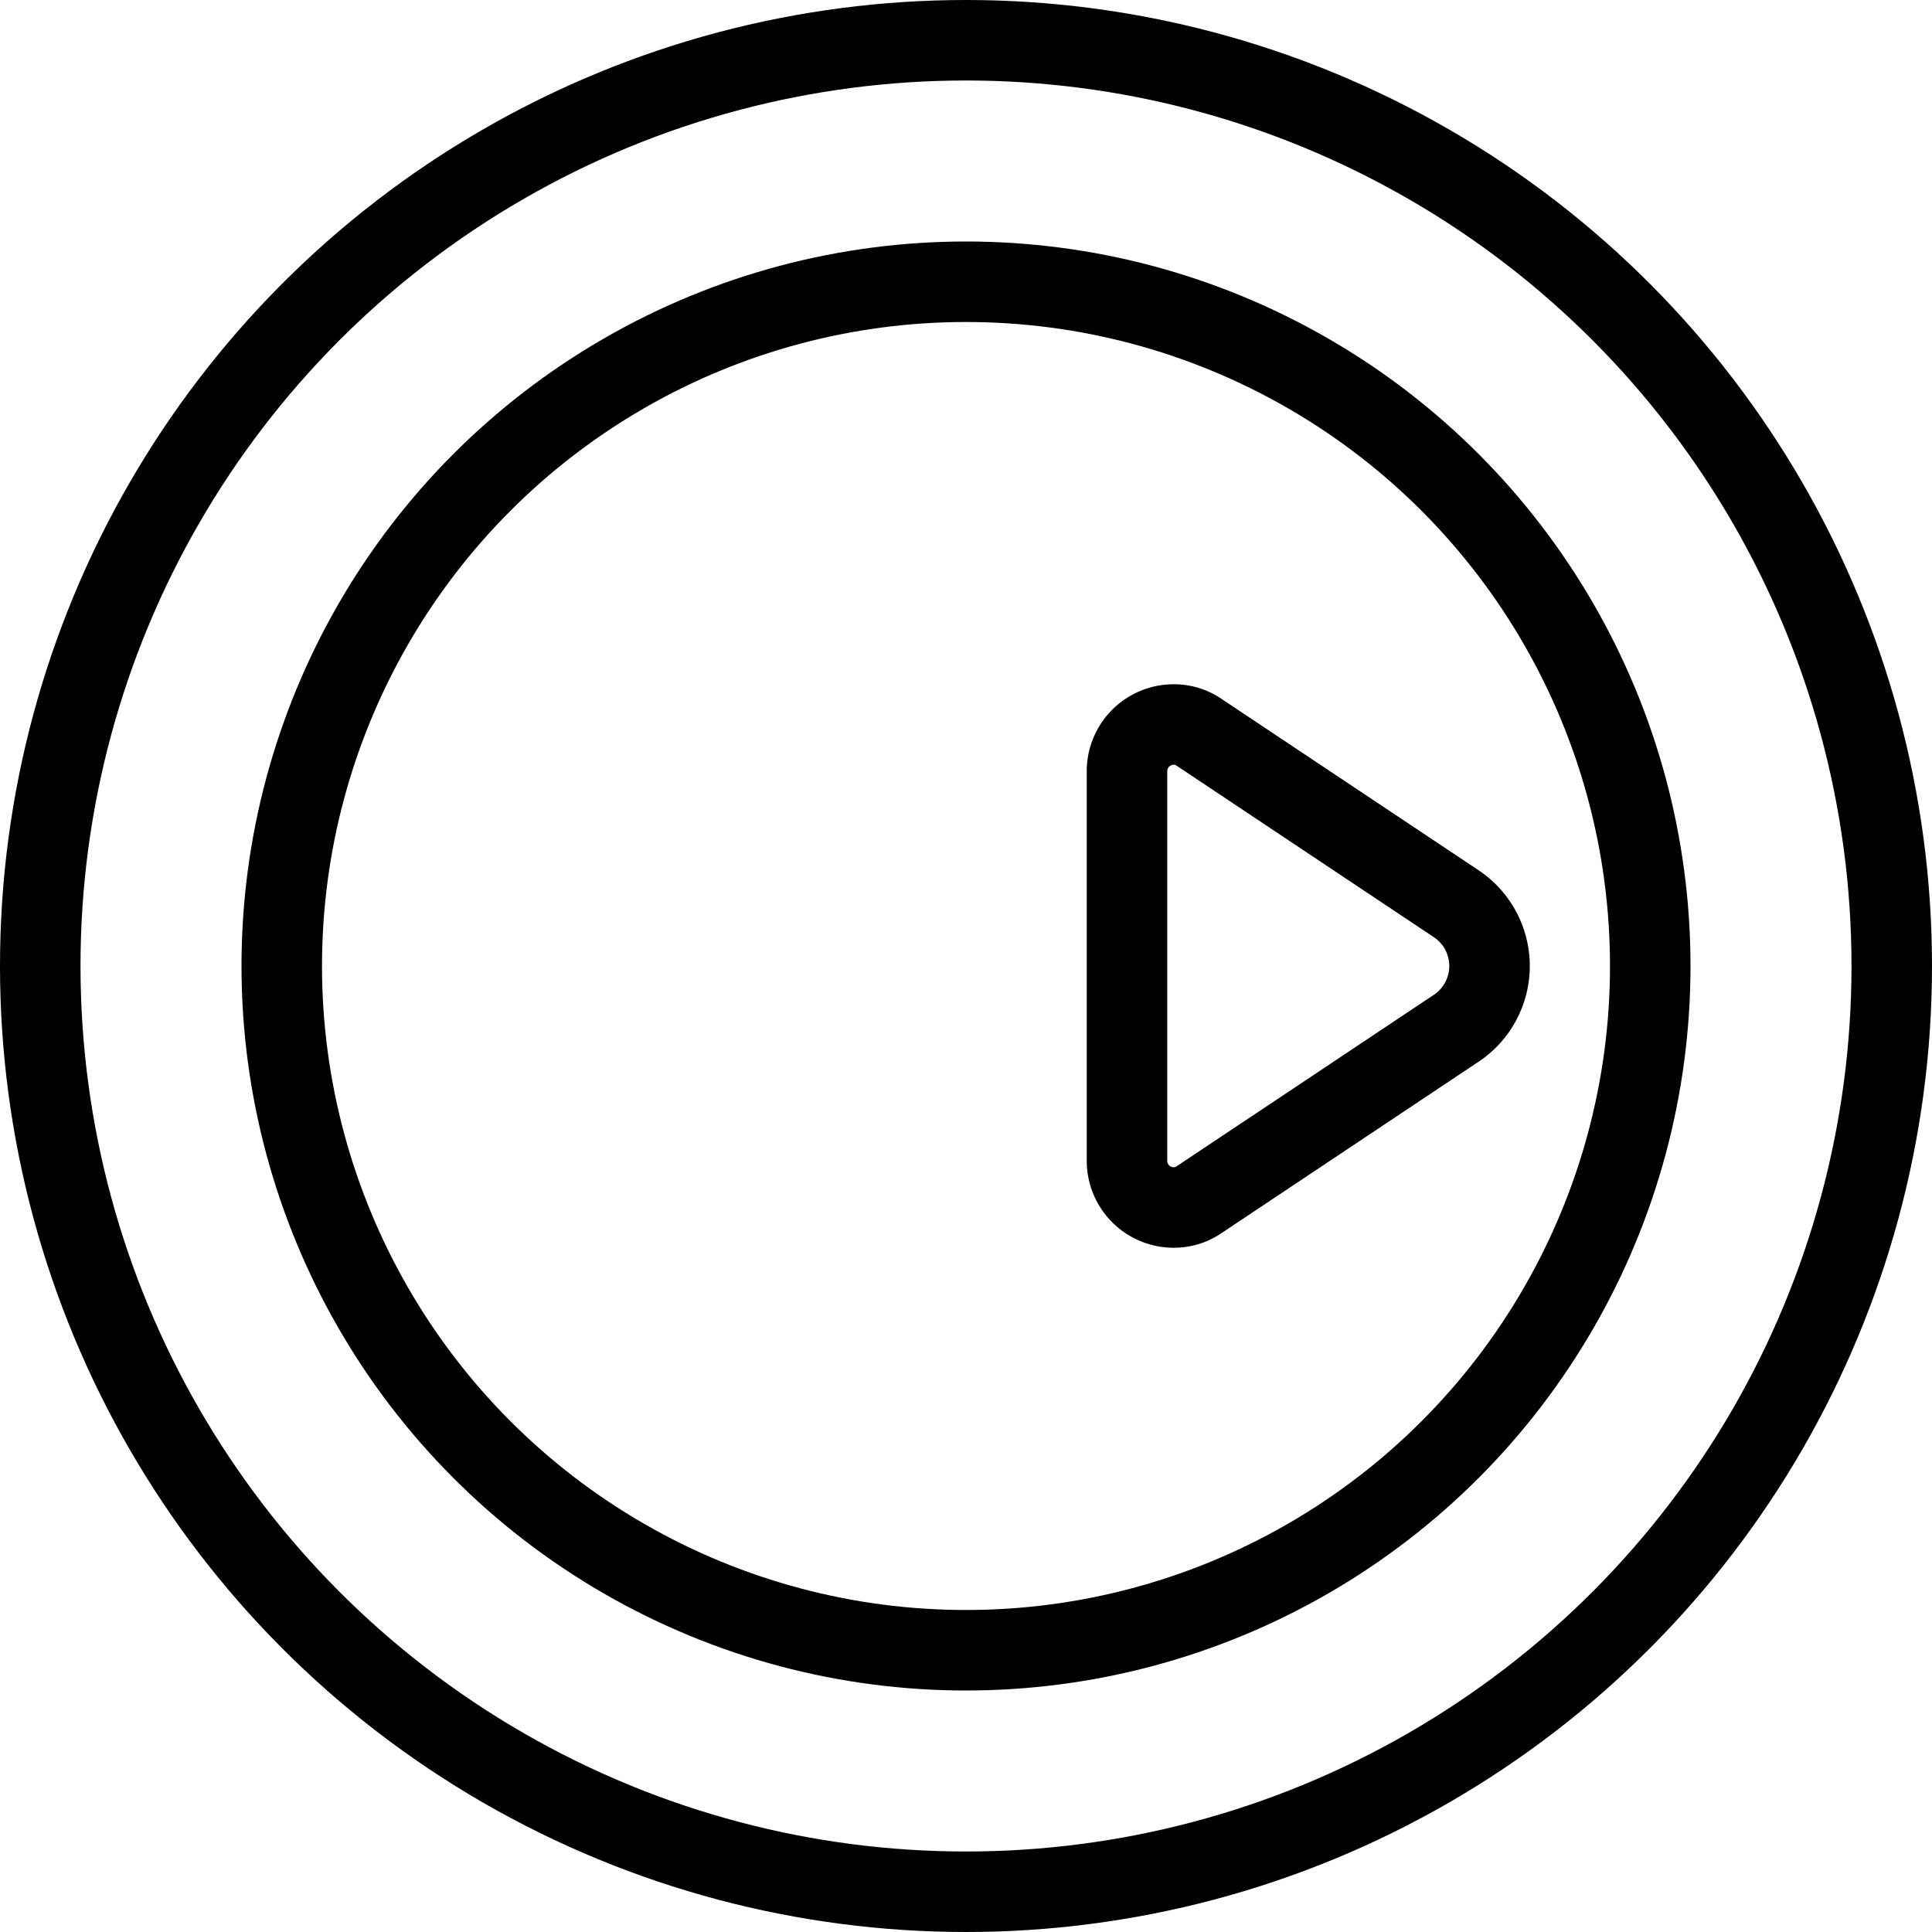
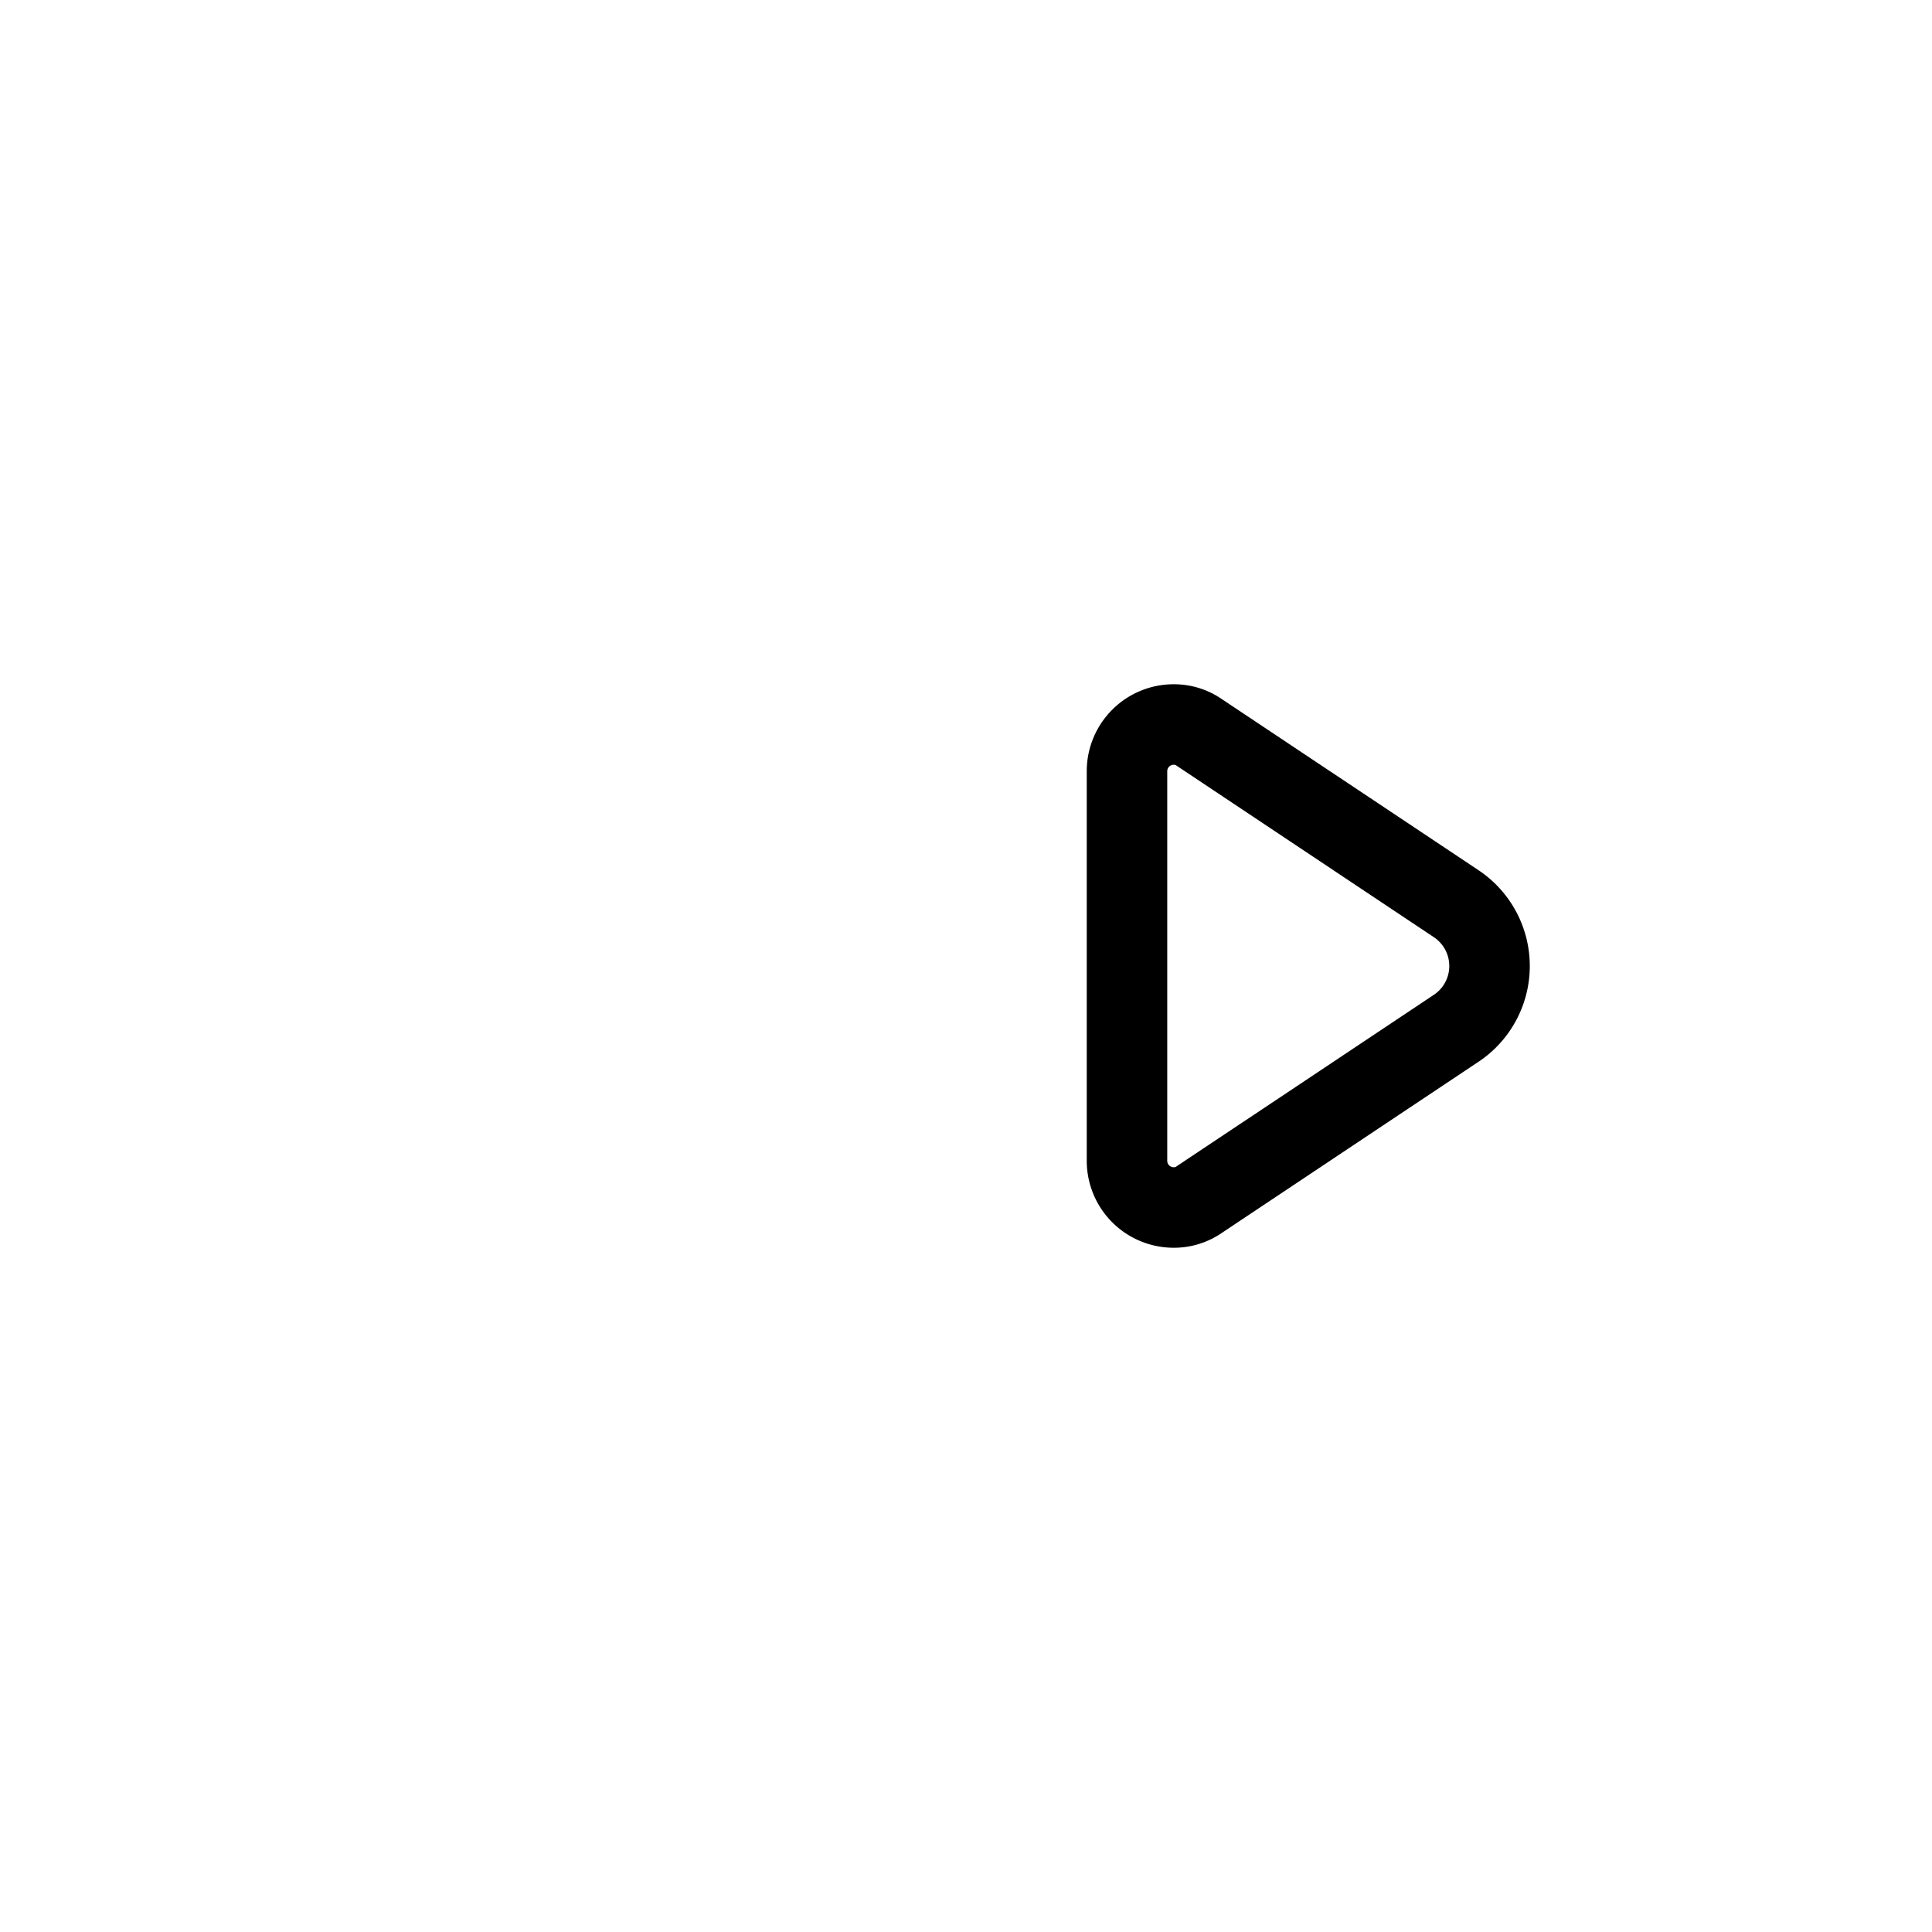
<svg xmlns="http://www.w3.org/2000/svg" viewBox="0 0 24 24" stroke="black">
-   <circle cx="12" cy="12" r="11.5" fill="none" stroke-linecap="round" stroke-linejoin="round" />
-   <circle cx="12" cy="12" r="8.5" fill="none" stroke-linecap="round" stroke-linejoin="round" />
  <path d="M14.9 9.1a.55.55 0 0 0-.32-.1.58.58 0 0 0-.58.58v4.84a.58.58 0 0 0 .58.58.55.55 0 0 0 .32-.1l3.18-2.12a.93.93 0 0 0 0-1.56Z" fill="none" stroke-linecap="round" stroke-linejoin="round" />
</svg>